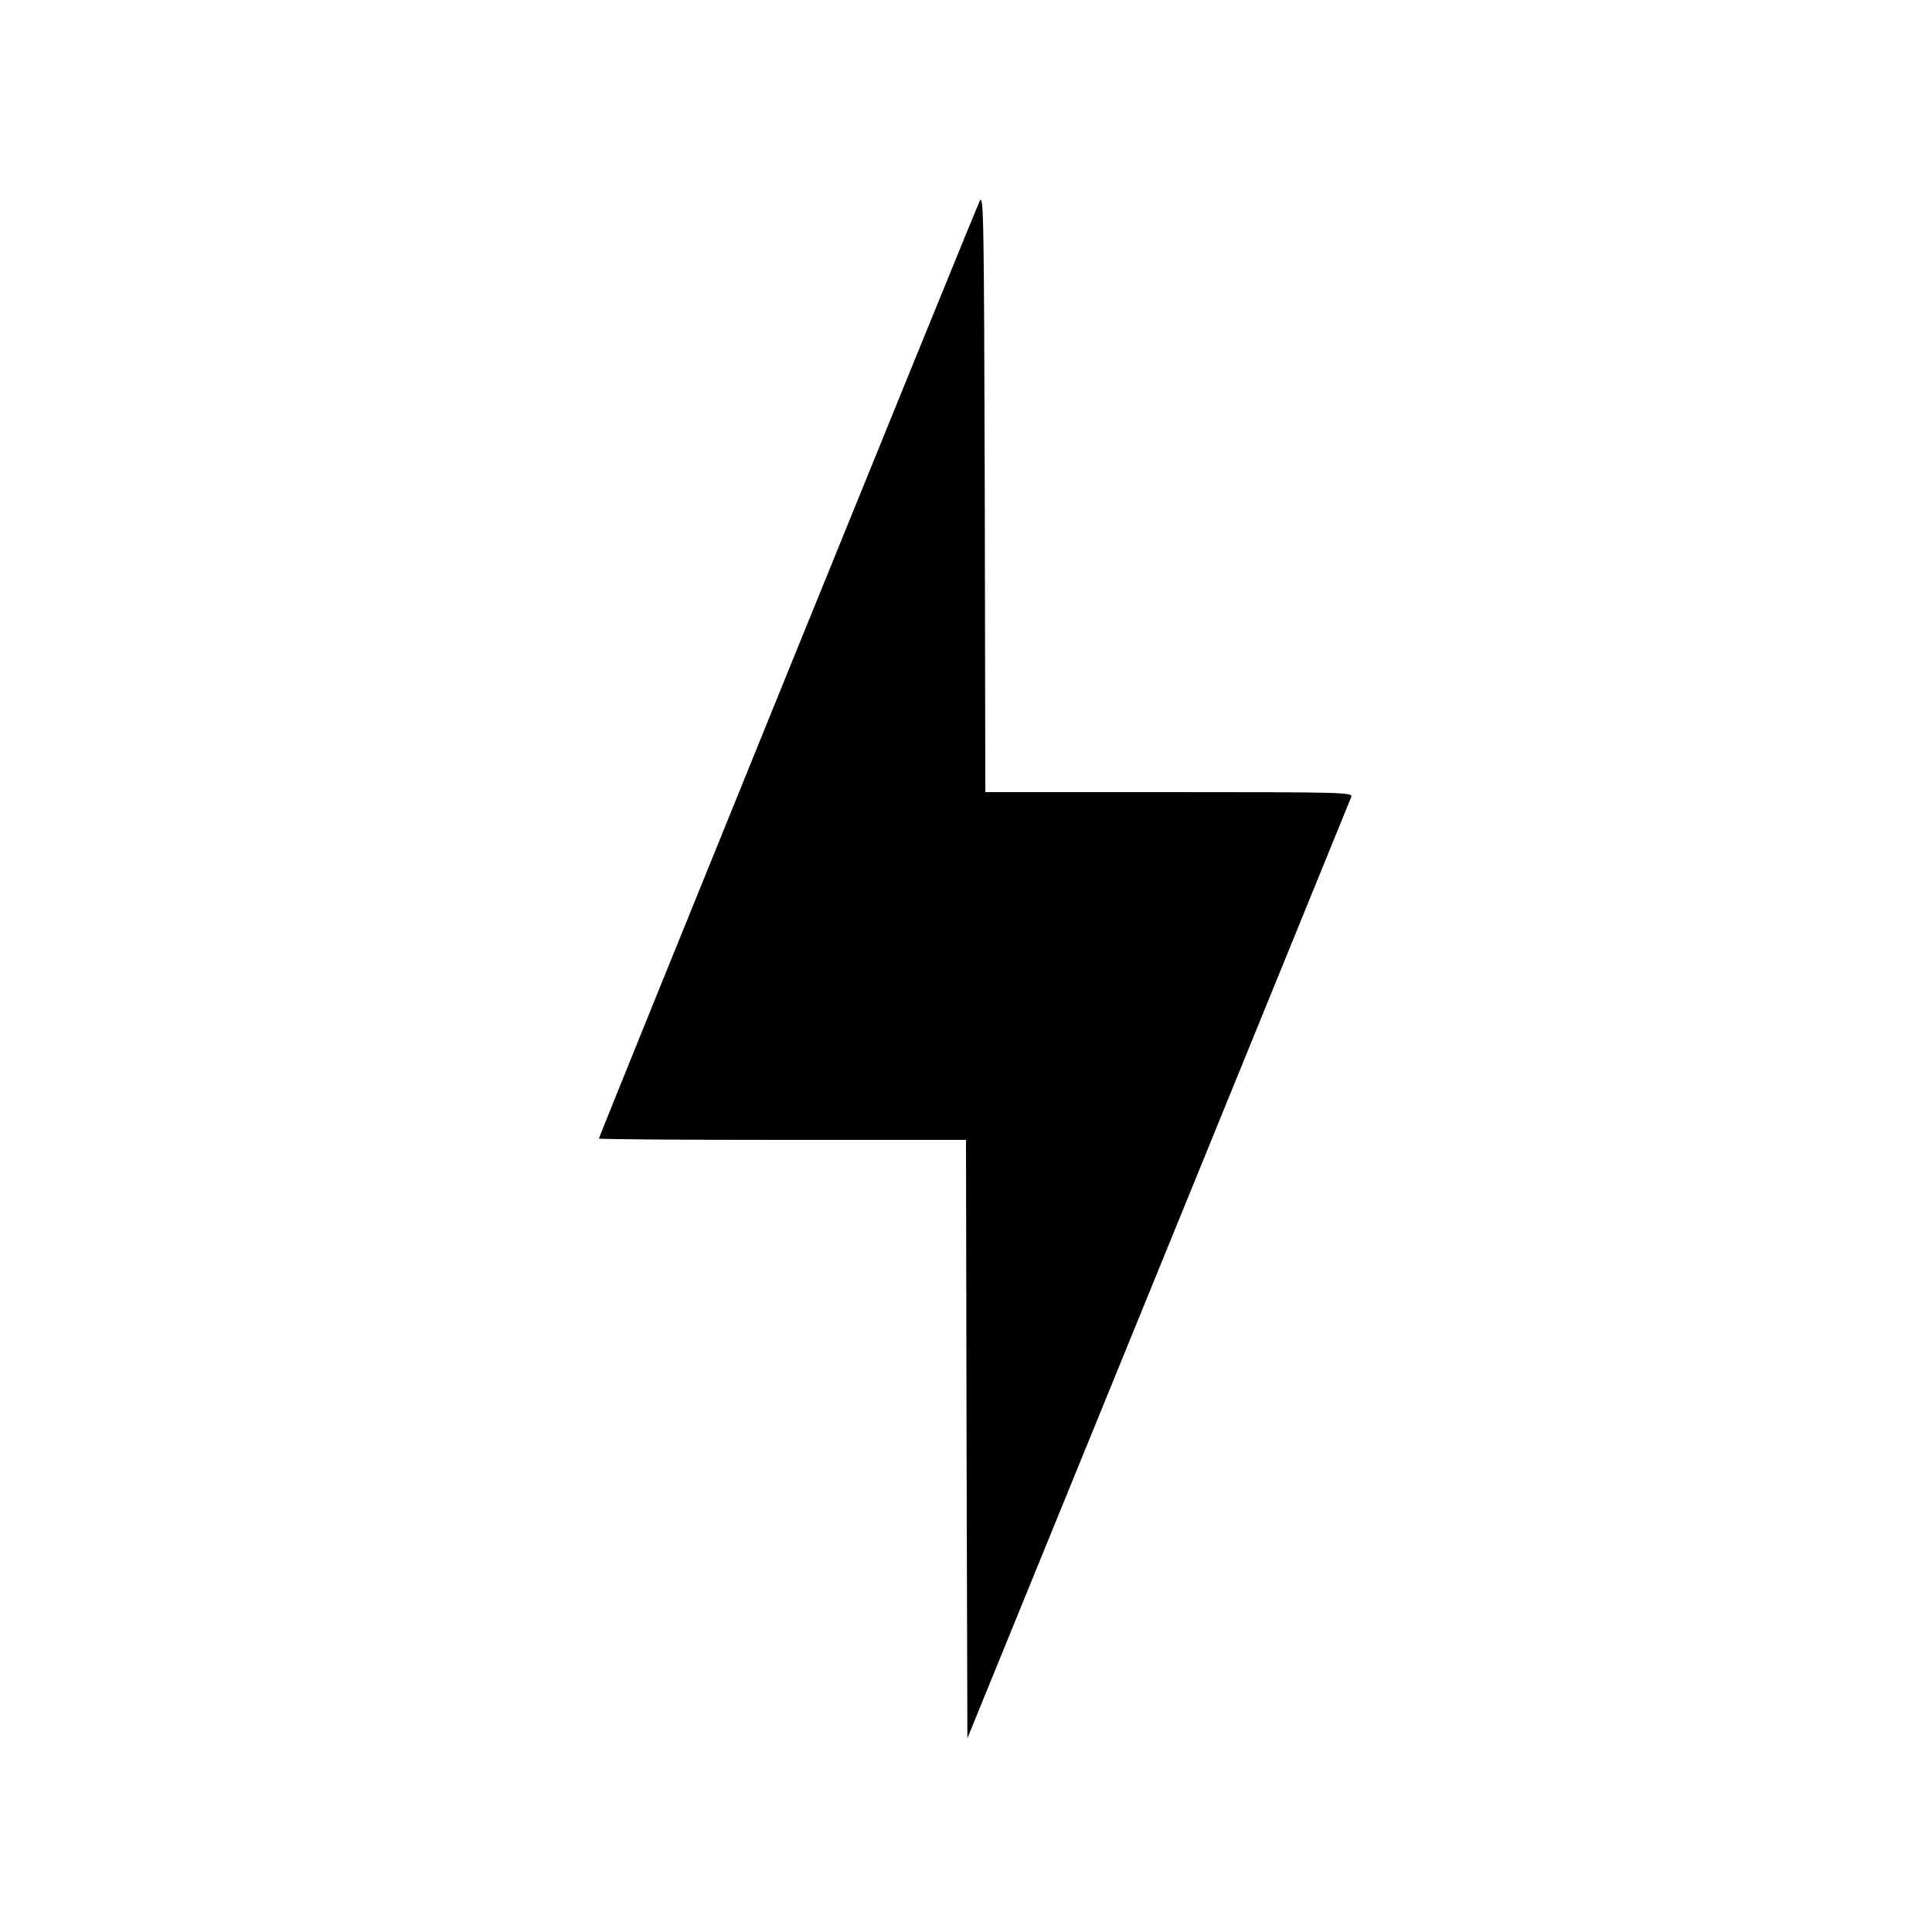
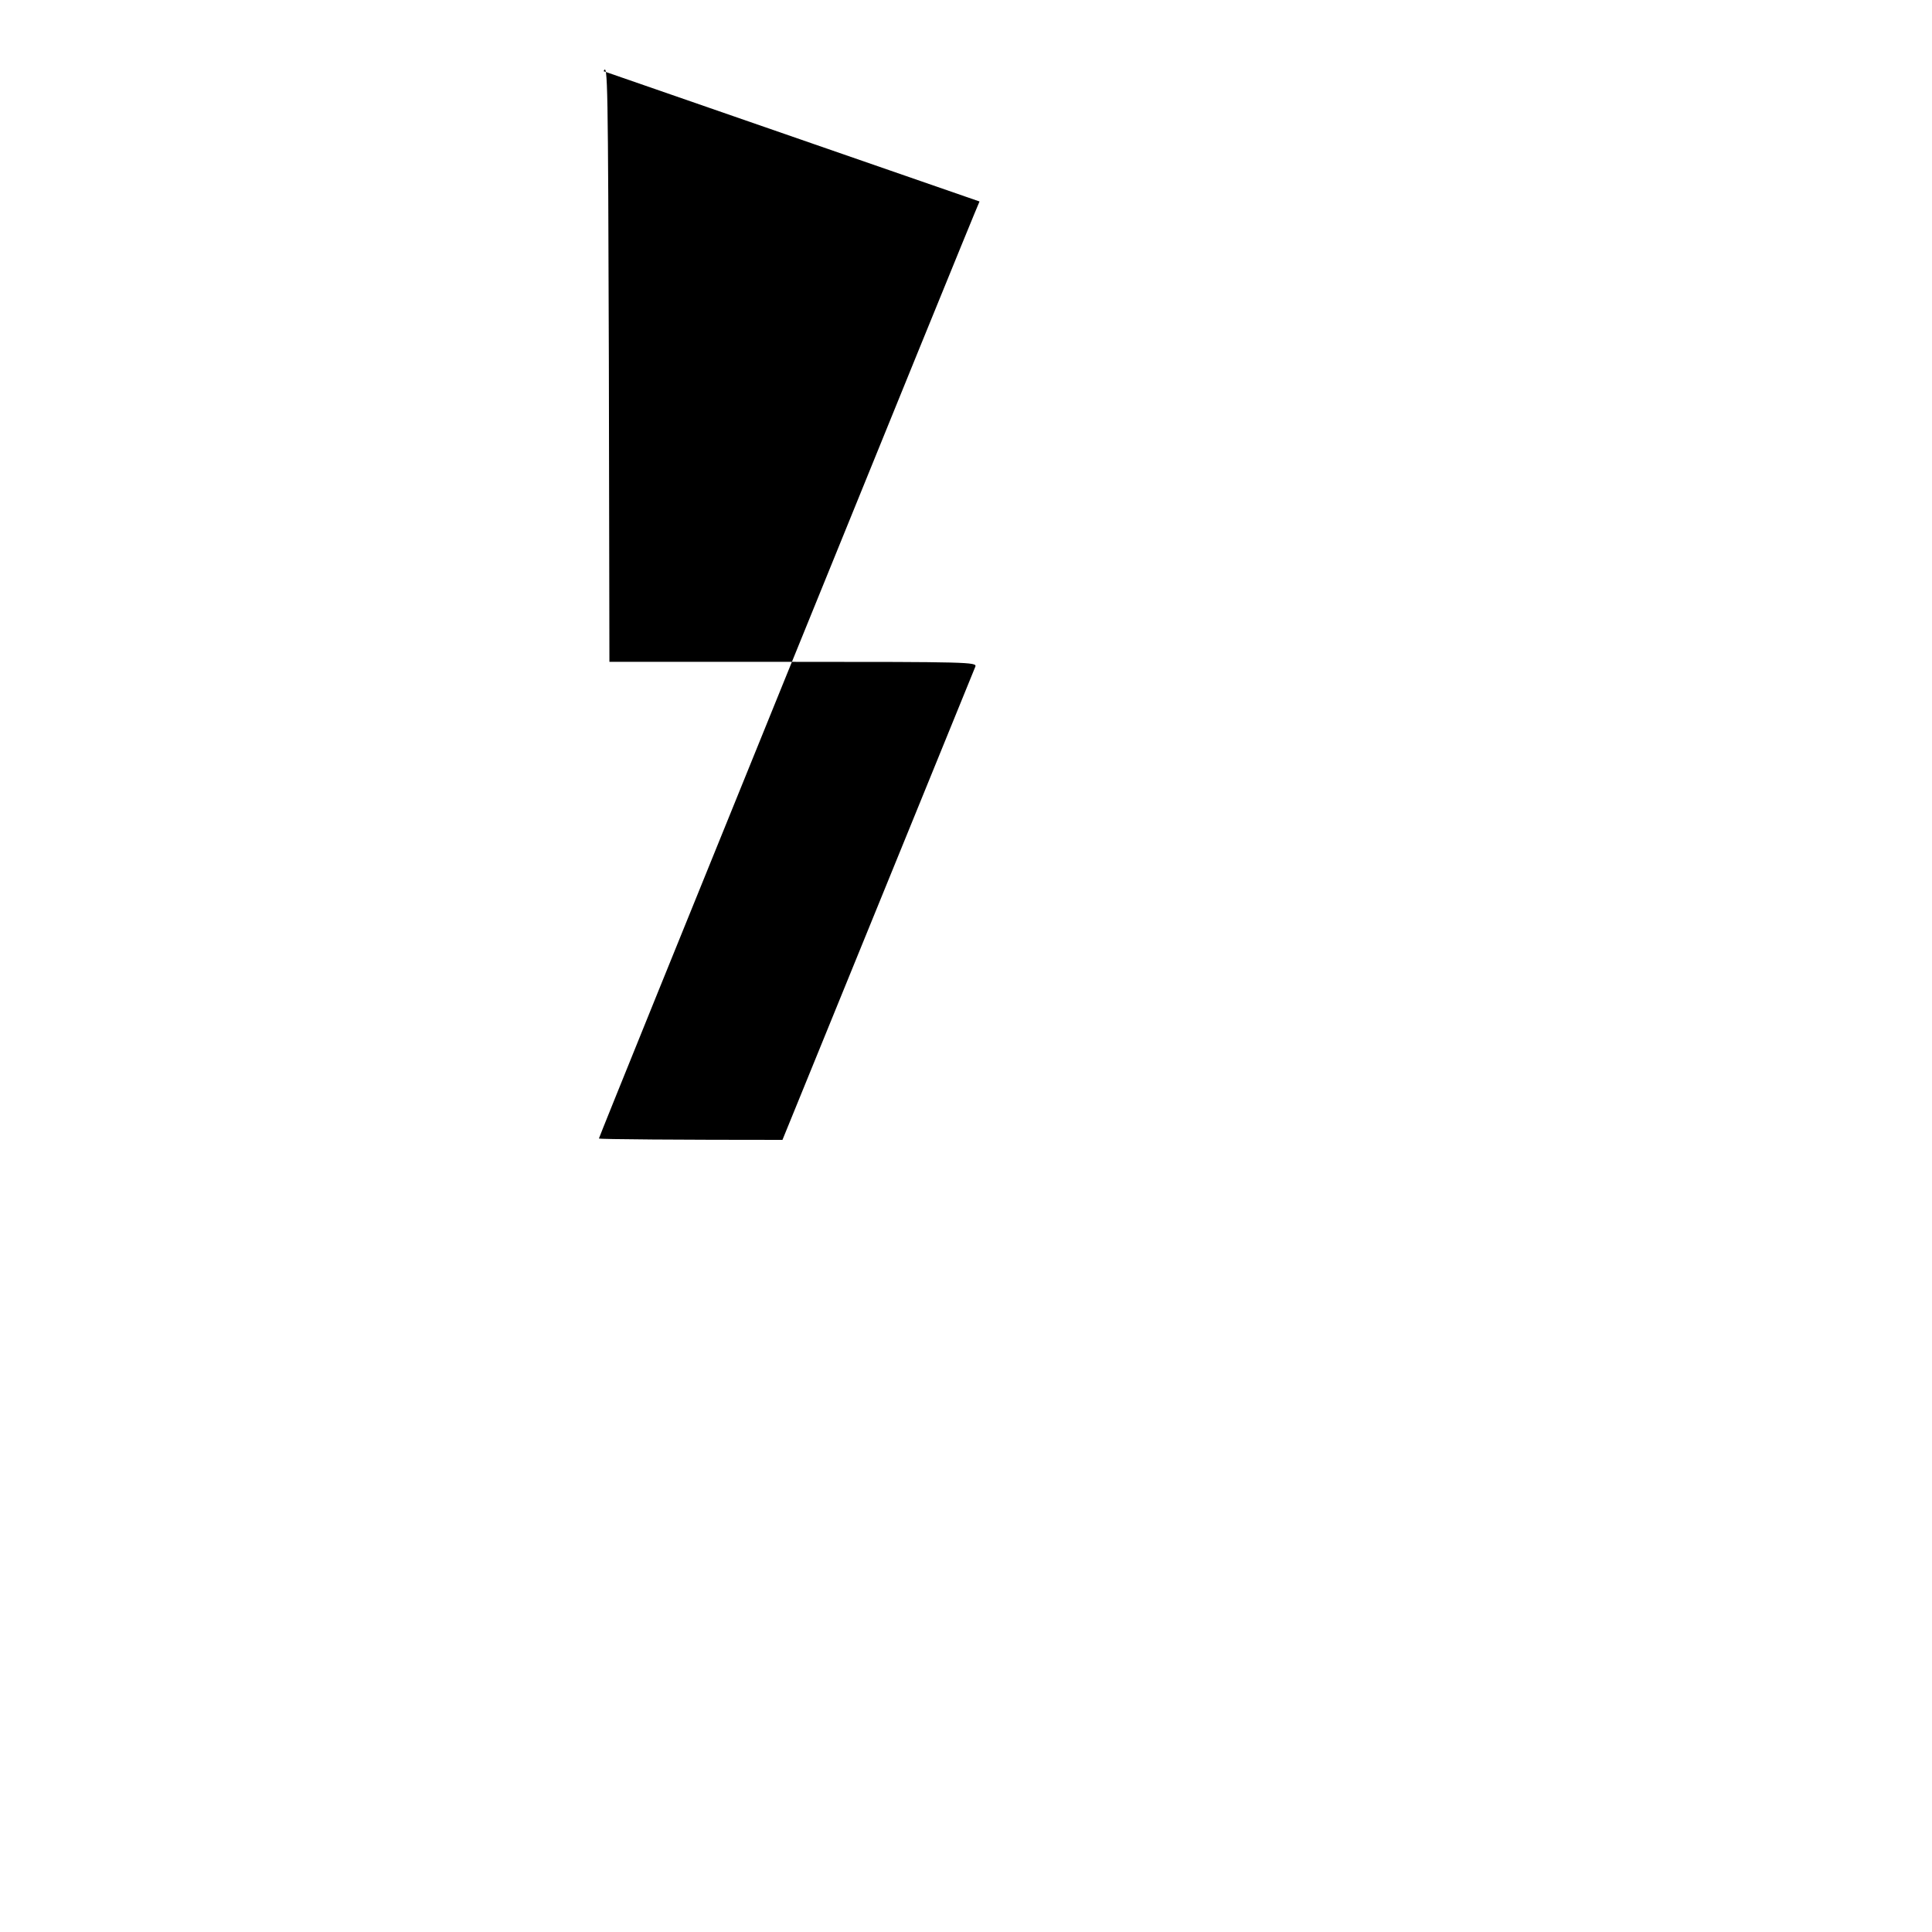
<svg xmlns="http://www.w3.org/2000/svg" version="1.0" width="700pt" height="700pt" viewBox="0 0 700 700" preserveAspectRatio="xMidYMid meet">
  <g transform="translate(0,700) scale(0.1,-0.1)" fill="#000000" stroke="none">
-     <path d="M3549 6270 c-21 -44 -1379 -3388 -1379 -3395 0 -3 299 -5 665 -5 l665 0 2 -1084 3 -1084 692 1696 c381 934 695 1705 699 1715 6 16 -30 17 -660 17 l-666 0 -2 1088 c-3 1016 -4 1085 -19 1052z" />
+     <path d="M3549 6270 c-21 -44 -1379 -3388 -1379 -3395 0 -3 299 -5 665 -5 c381 934 695 1705 699 1715 6 16 -30 17 -660 17 l-666 0 -2 1088 c-3 1016 -4 1085 -19 1052z" />
  </g>
</svg>